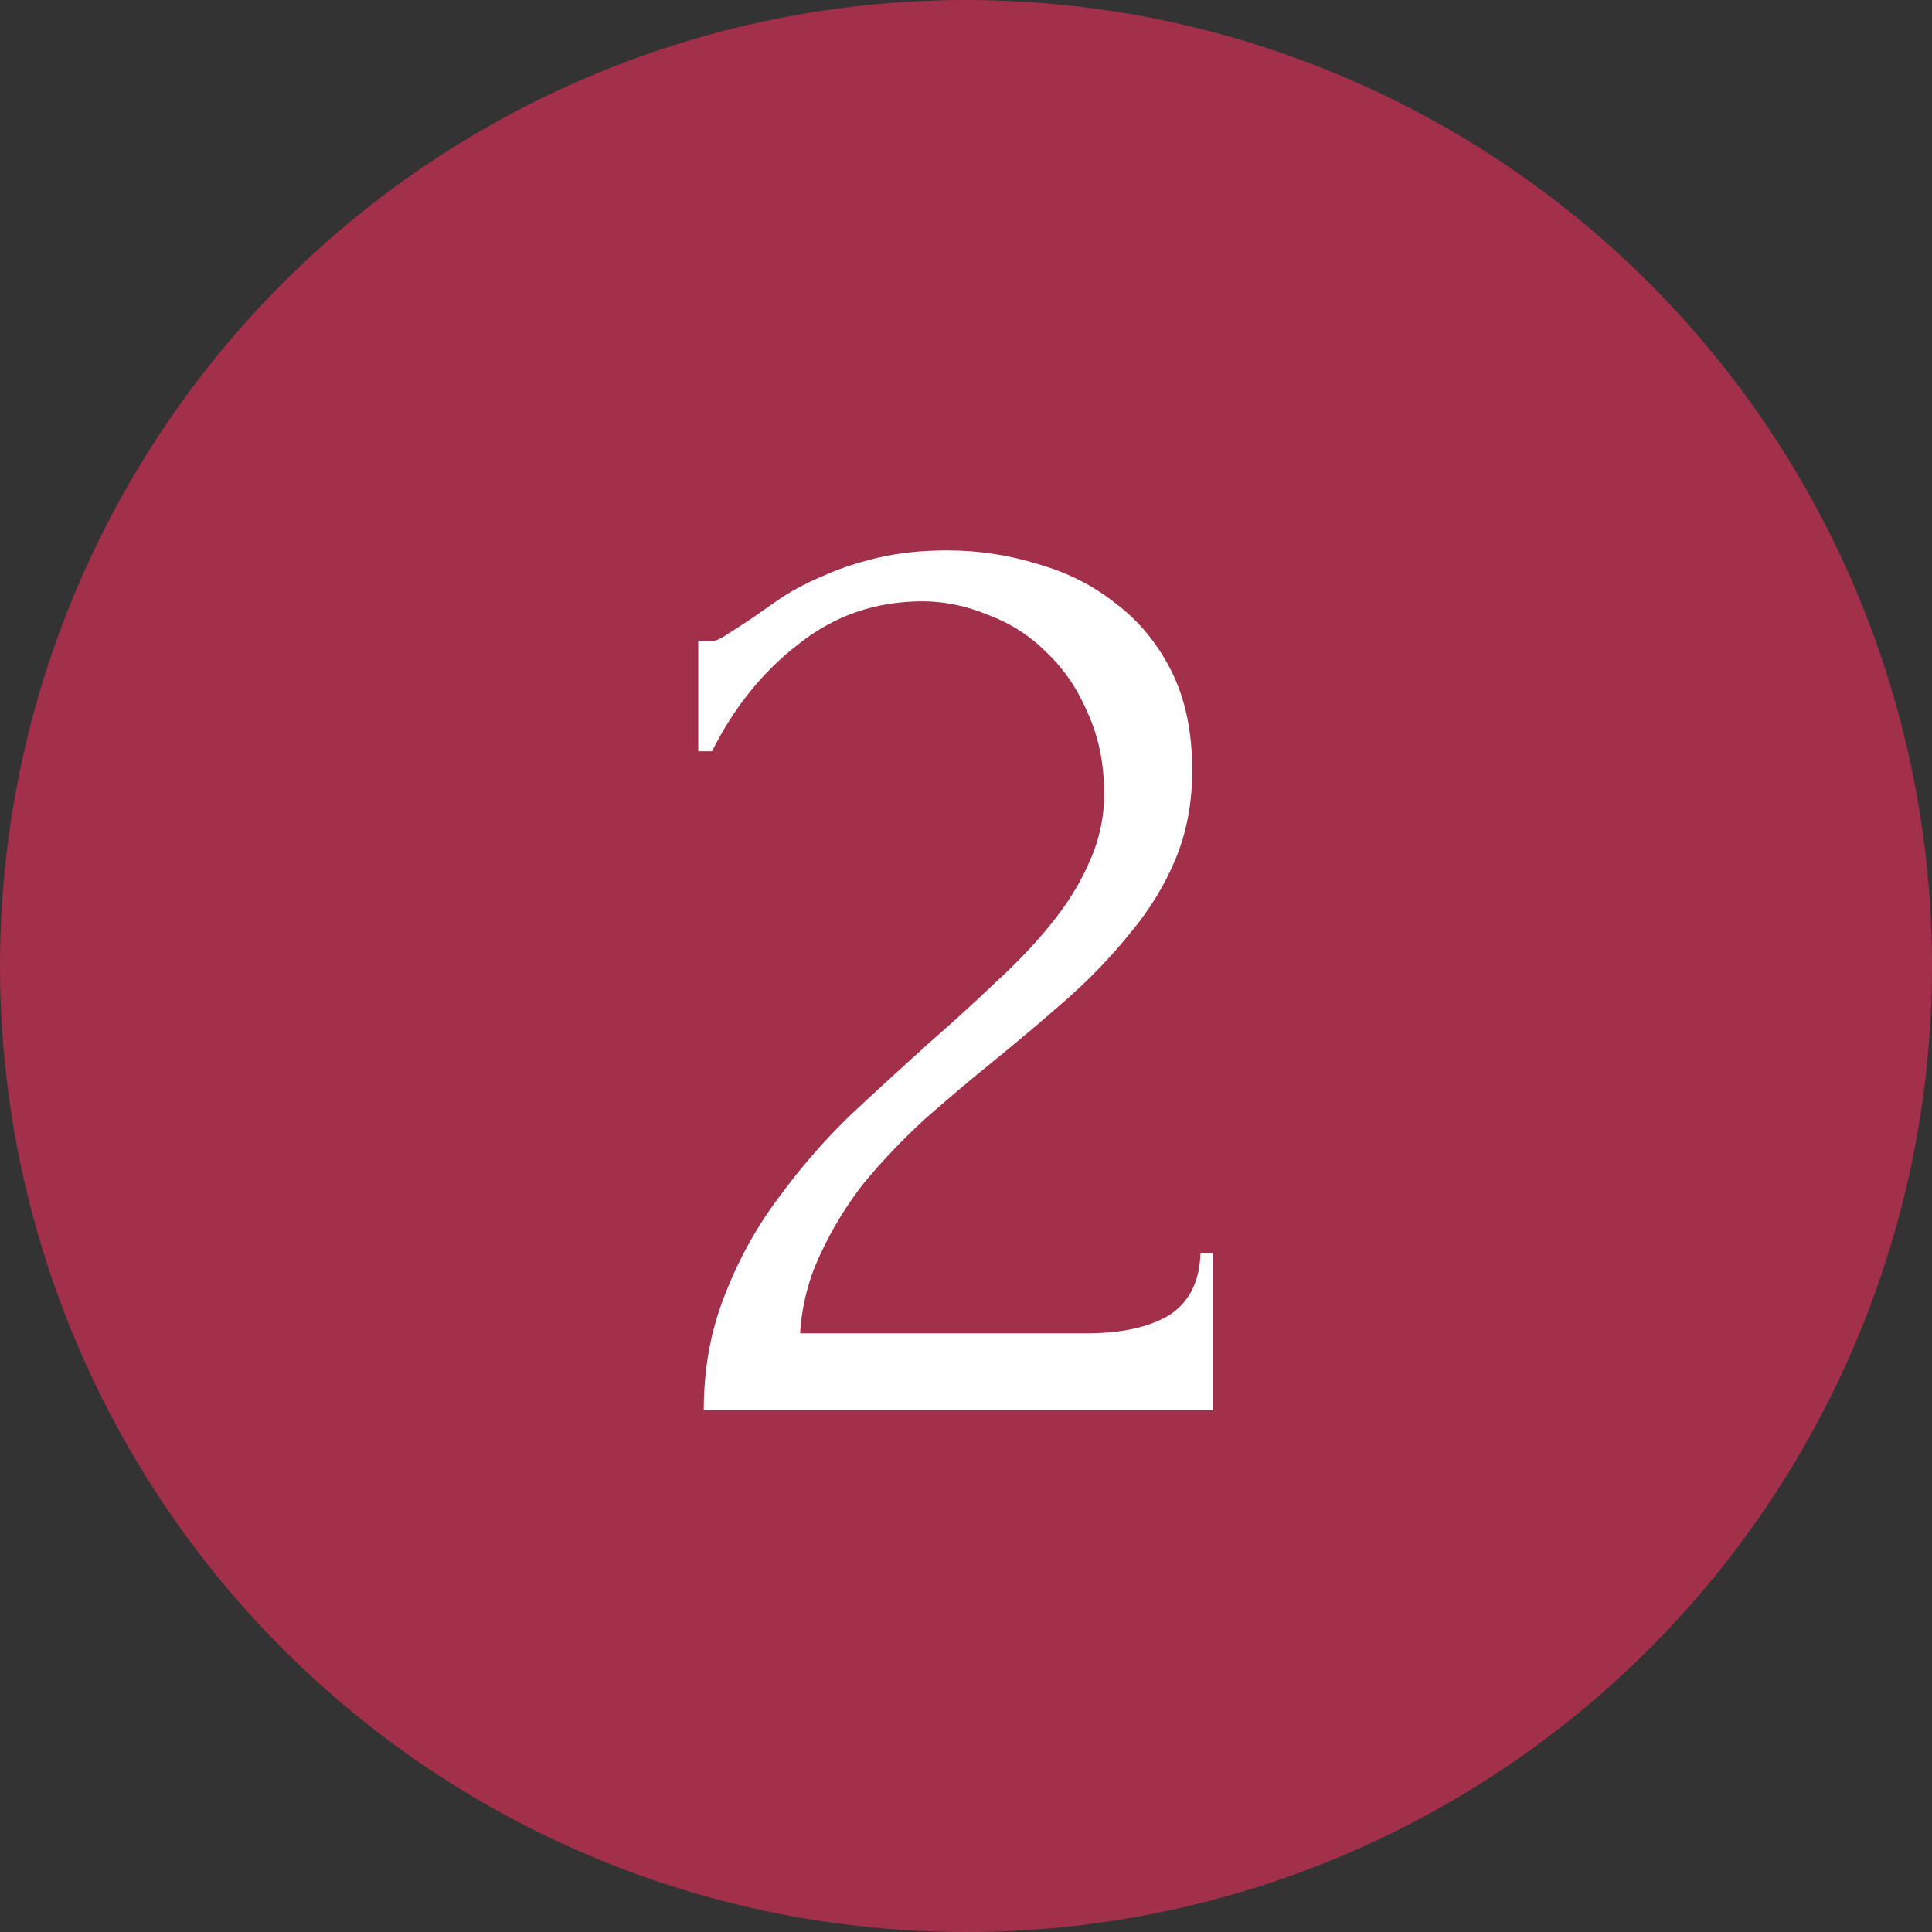
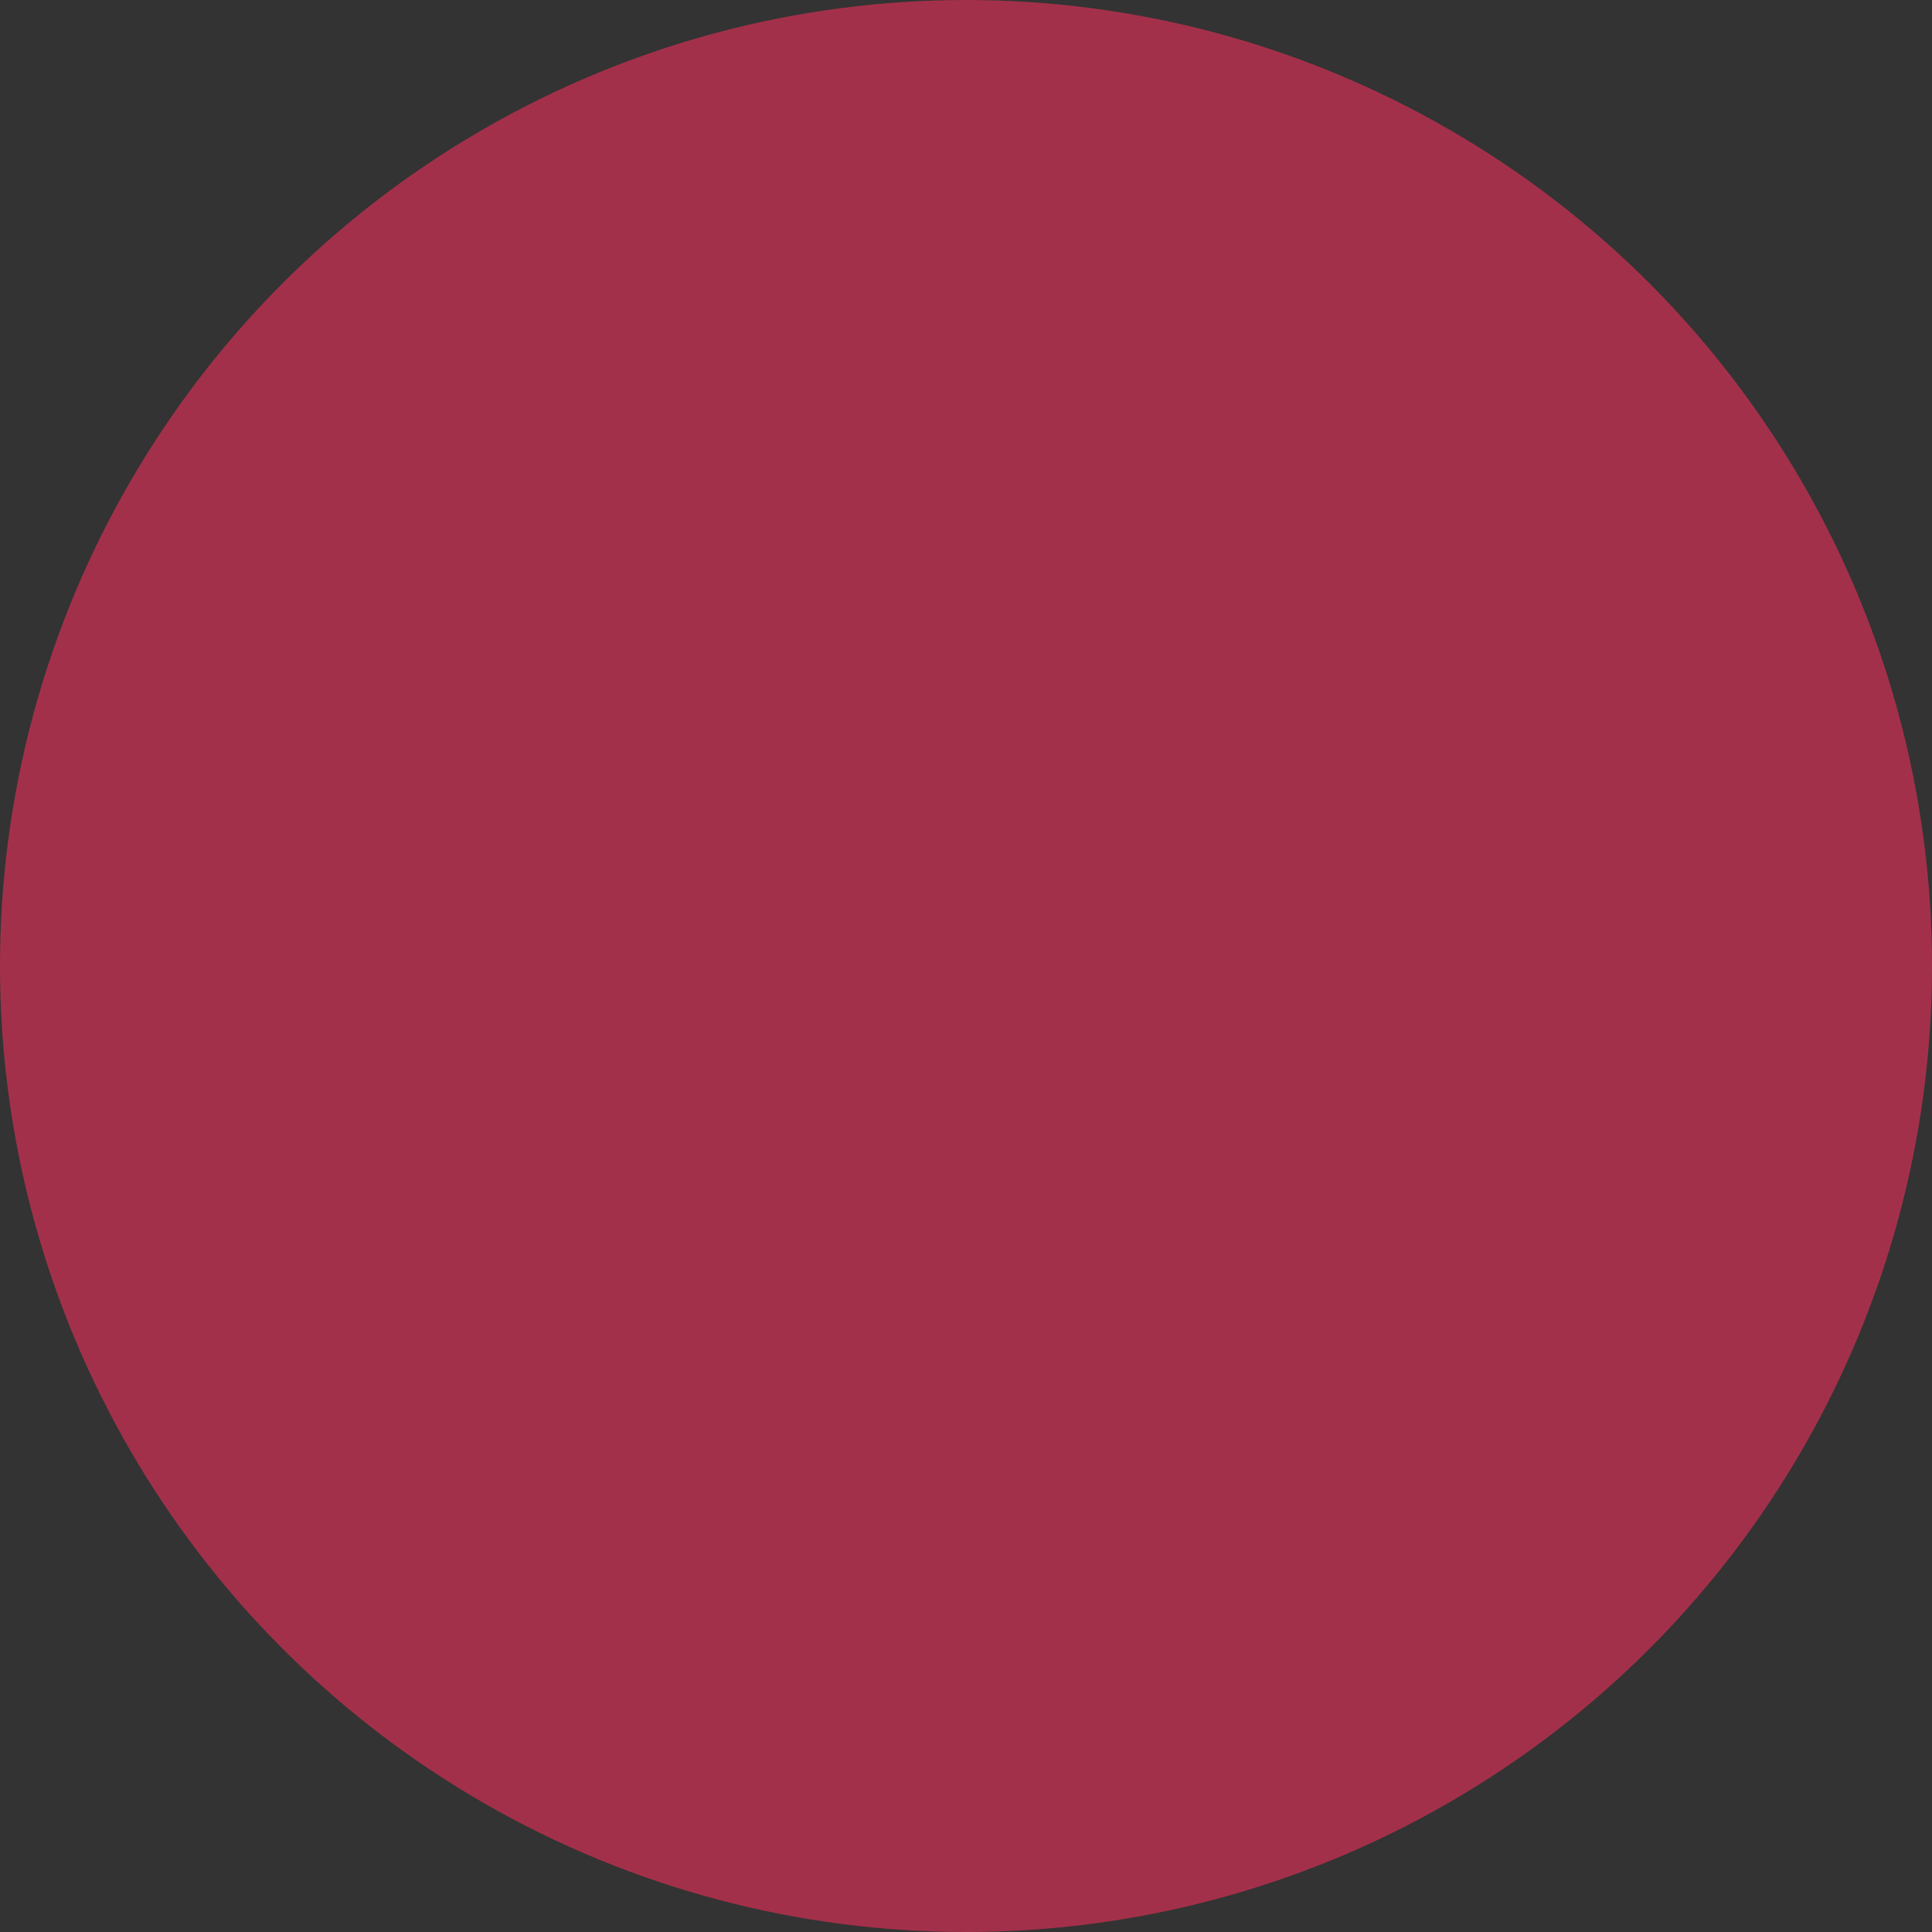
<svg xmlns="http://www.w3.org/2000/svg" width="400" height="400" viewBox="0 0 400 400" fill="none">
  <rect x="0" y="0" width="400" height="400" fill="#333333" stroke="none" />
  <circle cx="200" cy="200" r="200" fill="#A3304A" />
-   <path d="M144.567 132.756H147.131C148.08 132.756 149.22 132.281 150.549 131.332C152.069 130.382 153.683 129.338 155.392 128.198C157.291 126.869 159.475 125.349 161.944 123.64C164.603 121.931 167.547 120.412 170.775 119.082C174.194 117.563 177.992 116.329 182.17 115.379C186.348 114.429 191.001 113.955 196.129 113.955C202.586 113.955 208.853 114.904 214.931 116.803C221.008 118.513 226.42 121.266 231.168 125.065C235.916 128.673 239.714 133.326 242.563 139.023C245.412 144.721 246.836 151.558 246.836 159.534C246.836 166.181 245.697 172.259 243.418 177.766C241.139 183.274 238.005 188.401 234.017 193.149C230.219 197.897 225.851 202.455 220.913 206.823C216.165 211.001 211.227 215.179 206.1 219.357C201.162 223.346 196.319 227.429 191.571 231.607C187.013 235.785 182.835 240.153 179.037 244.711C175.428 249.269 172.39 254.207 169.921 259.525C167.452 264.652 166.027 270.16 165.648 276.047H224.901C232.118 276.047 237.815 274.813 241.993 272.344C246.172 269.685 248.356 265.412 248.546 259.525H251.109V292H145.707C145.707 283.454 147.131 275.572 149.98 268.356C152.828 260.949 156.532 254.207 161.09 248.13C165.648 241.862 170.68 236.07 176.188 230.752C181.885 225.435 187.488 220.307 192.995 215.369C197.553 211.381 201.921 207.393 206.1 203.405C210.468 199.416 214.266 195.428 217.494 191.44C220.913 187.262 223.572 182.989 225.471 178.621C227.56 174.063 228.604 169.315 228.604 164.377C228.604 158.11 227.465 152.507 225.186 147.57C223.097 142.632 220.248 138.454 216.64 135.035C213.221 131.617 209.233 129.053 204.675 127.344C200.117 125.444 195.559 124.495 191.001 124.495C181.316 124.495 172.769 127.439 165.363 133.326C157.956 139.023 151.974 146.43 147.416 155.546H144.567V132.756Z" fill="white" />
</svg>